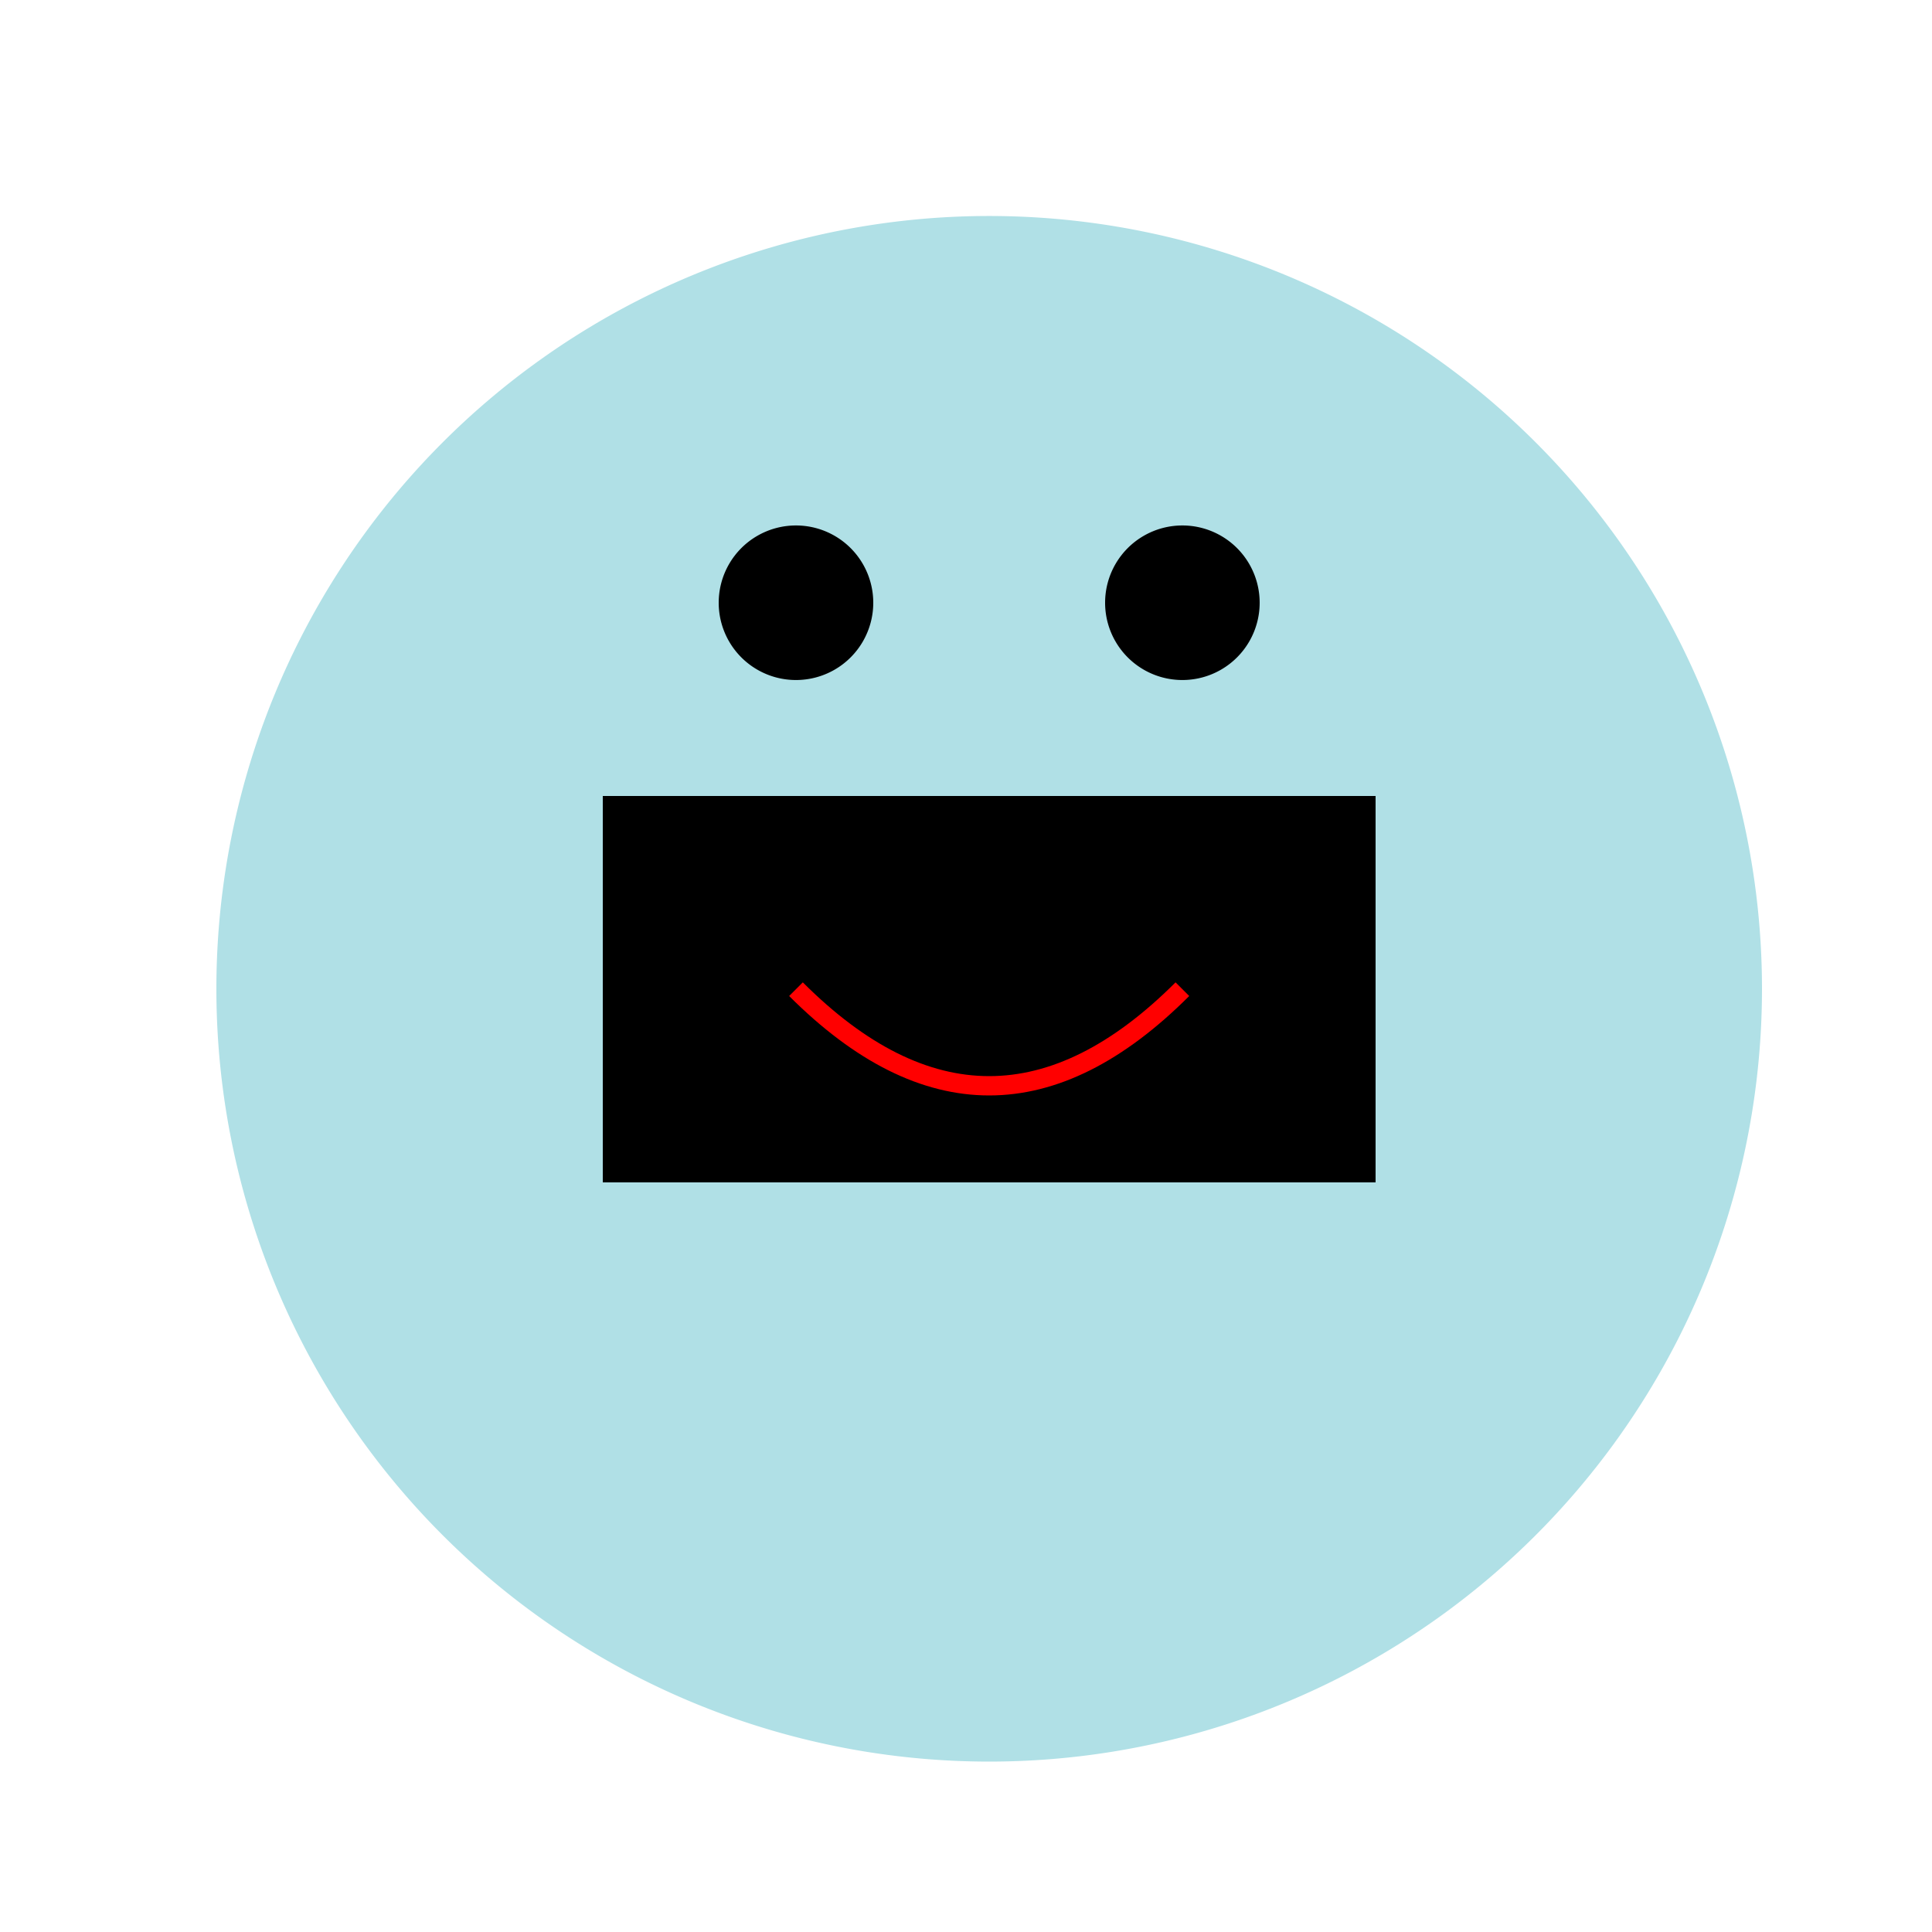
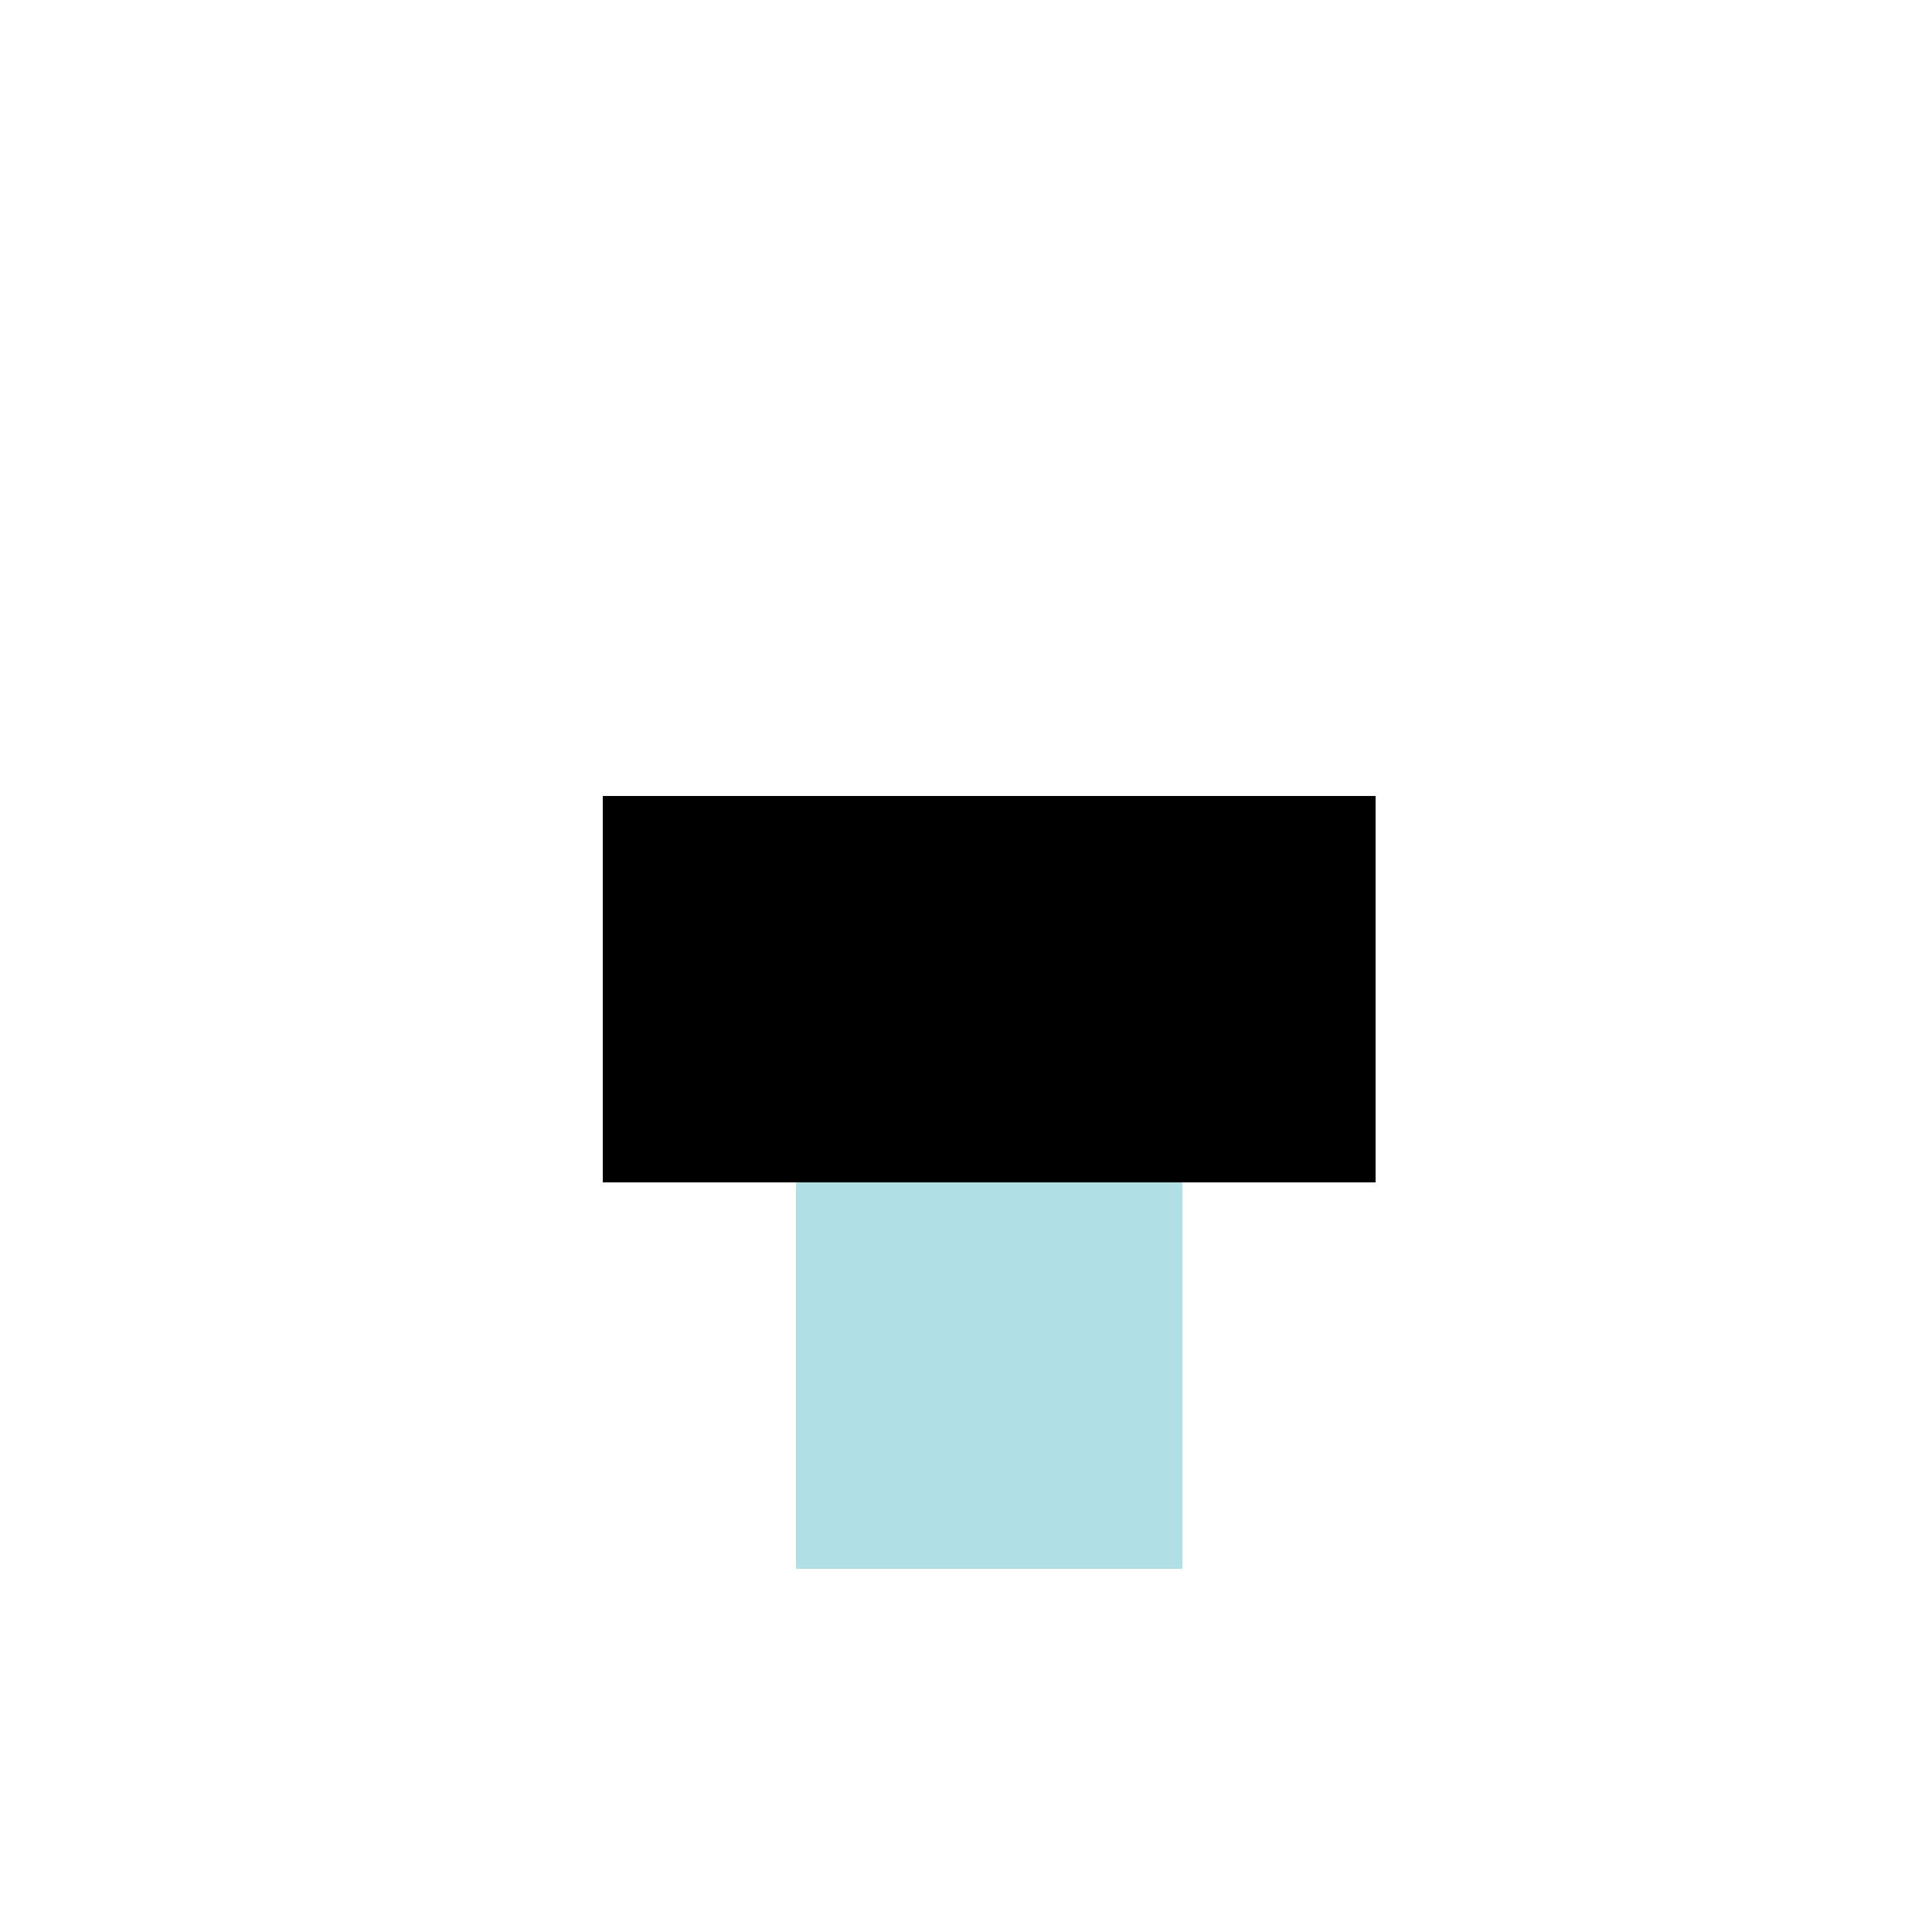
<svg xmlns="http://www.w3.org/2000/svg" width="500" height="500">
  <defs />
  <g>
-     <path fill="#B0E0E6" stroke="none" paint-order="stroke fill markers" d=" M 456 256 A 200 200 0 1 1 456 255.8" />
    <rect fill="#000" stroke="none" x="156" y="206" width="200" height="100" />
    <rect fill="#B0E0E6" stroke="none" x="206" y="306" width="100" height="100" />
-     <path fill="#000" stroke="none" paint-order="stroke fill markers" d=" M 226 156 A 20 20 0 1 1 226 155.98" />
-     <path fill="#000" stroke="none" paint-order="stroke fill markers" d=" M 326 156 A 20 20 0 1 1 326 155.98" />
-     <path fill="none" stroke="#F00" paint-order="fill stroke markers" d=" M 206 256 Q 256 306 306 256" stroke-miterlimit="10" stroke-width="5" stroke-dasharray="" />
  </g>
</svg>